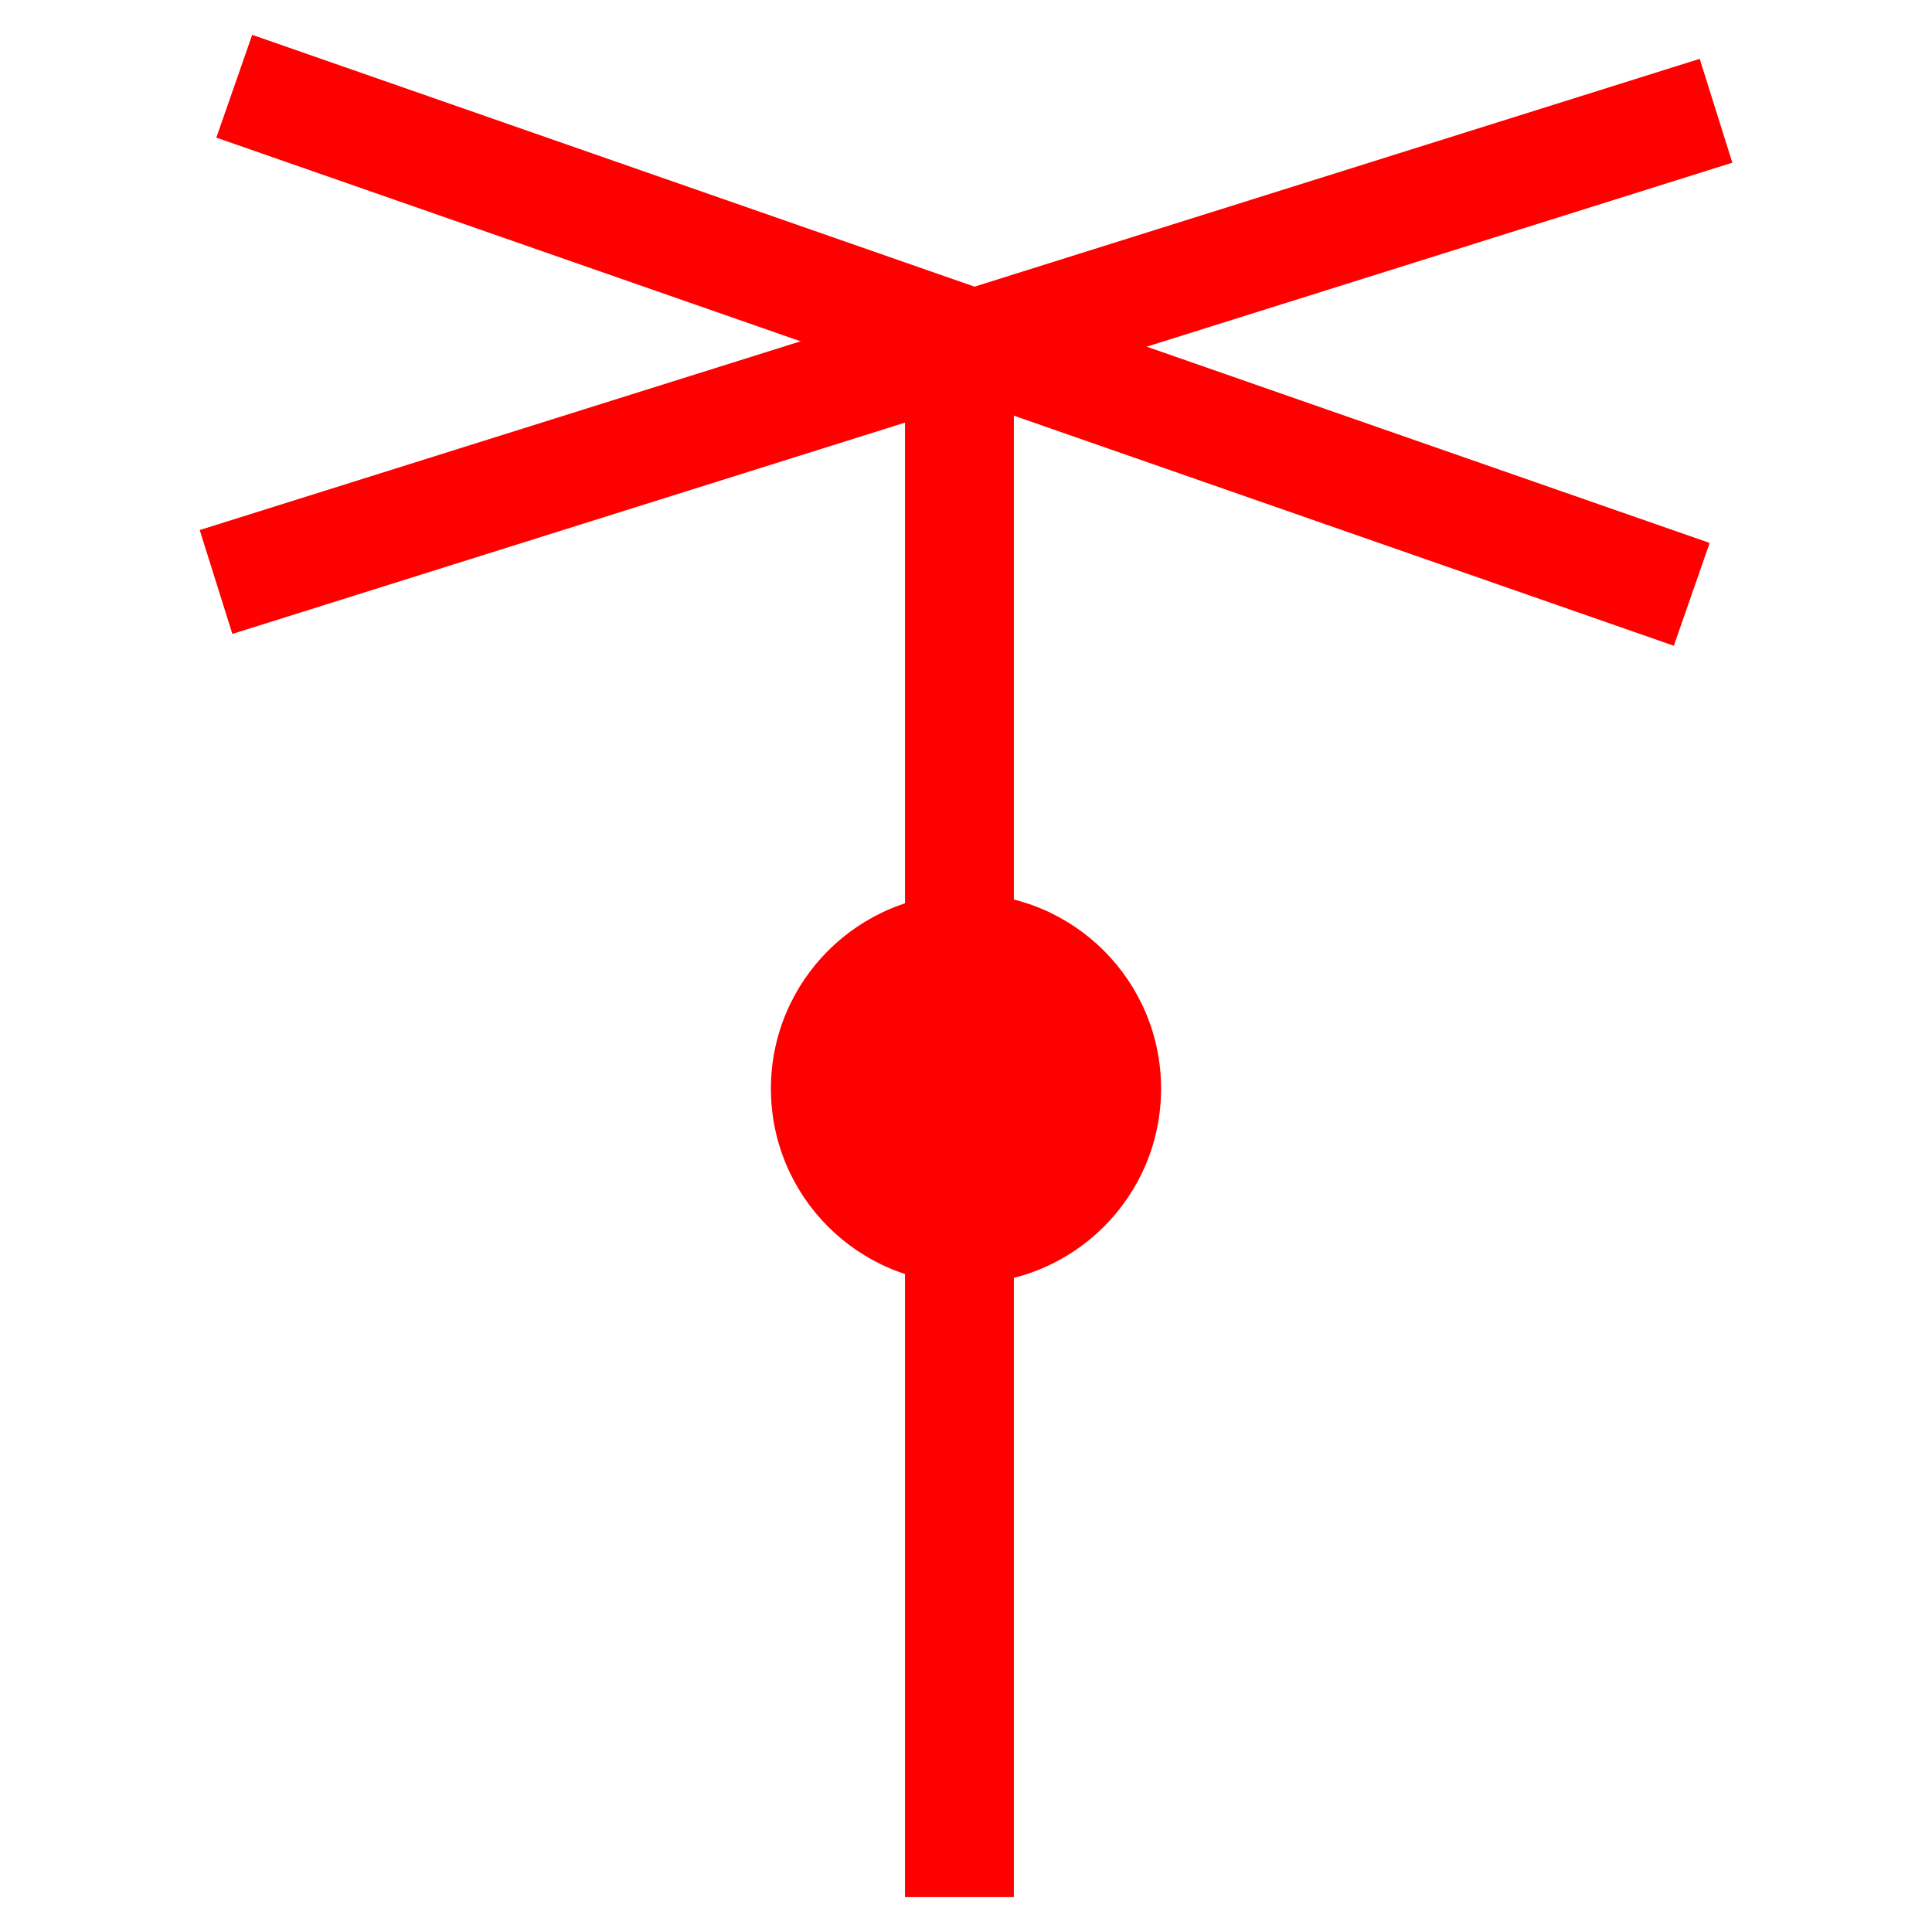
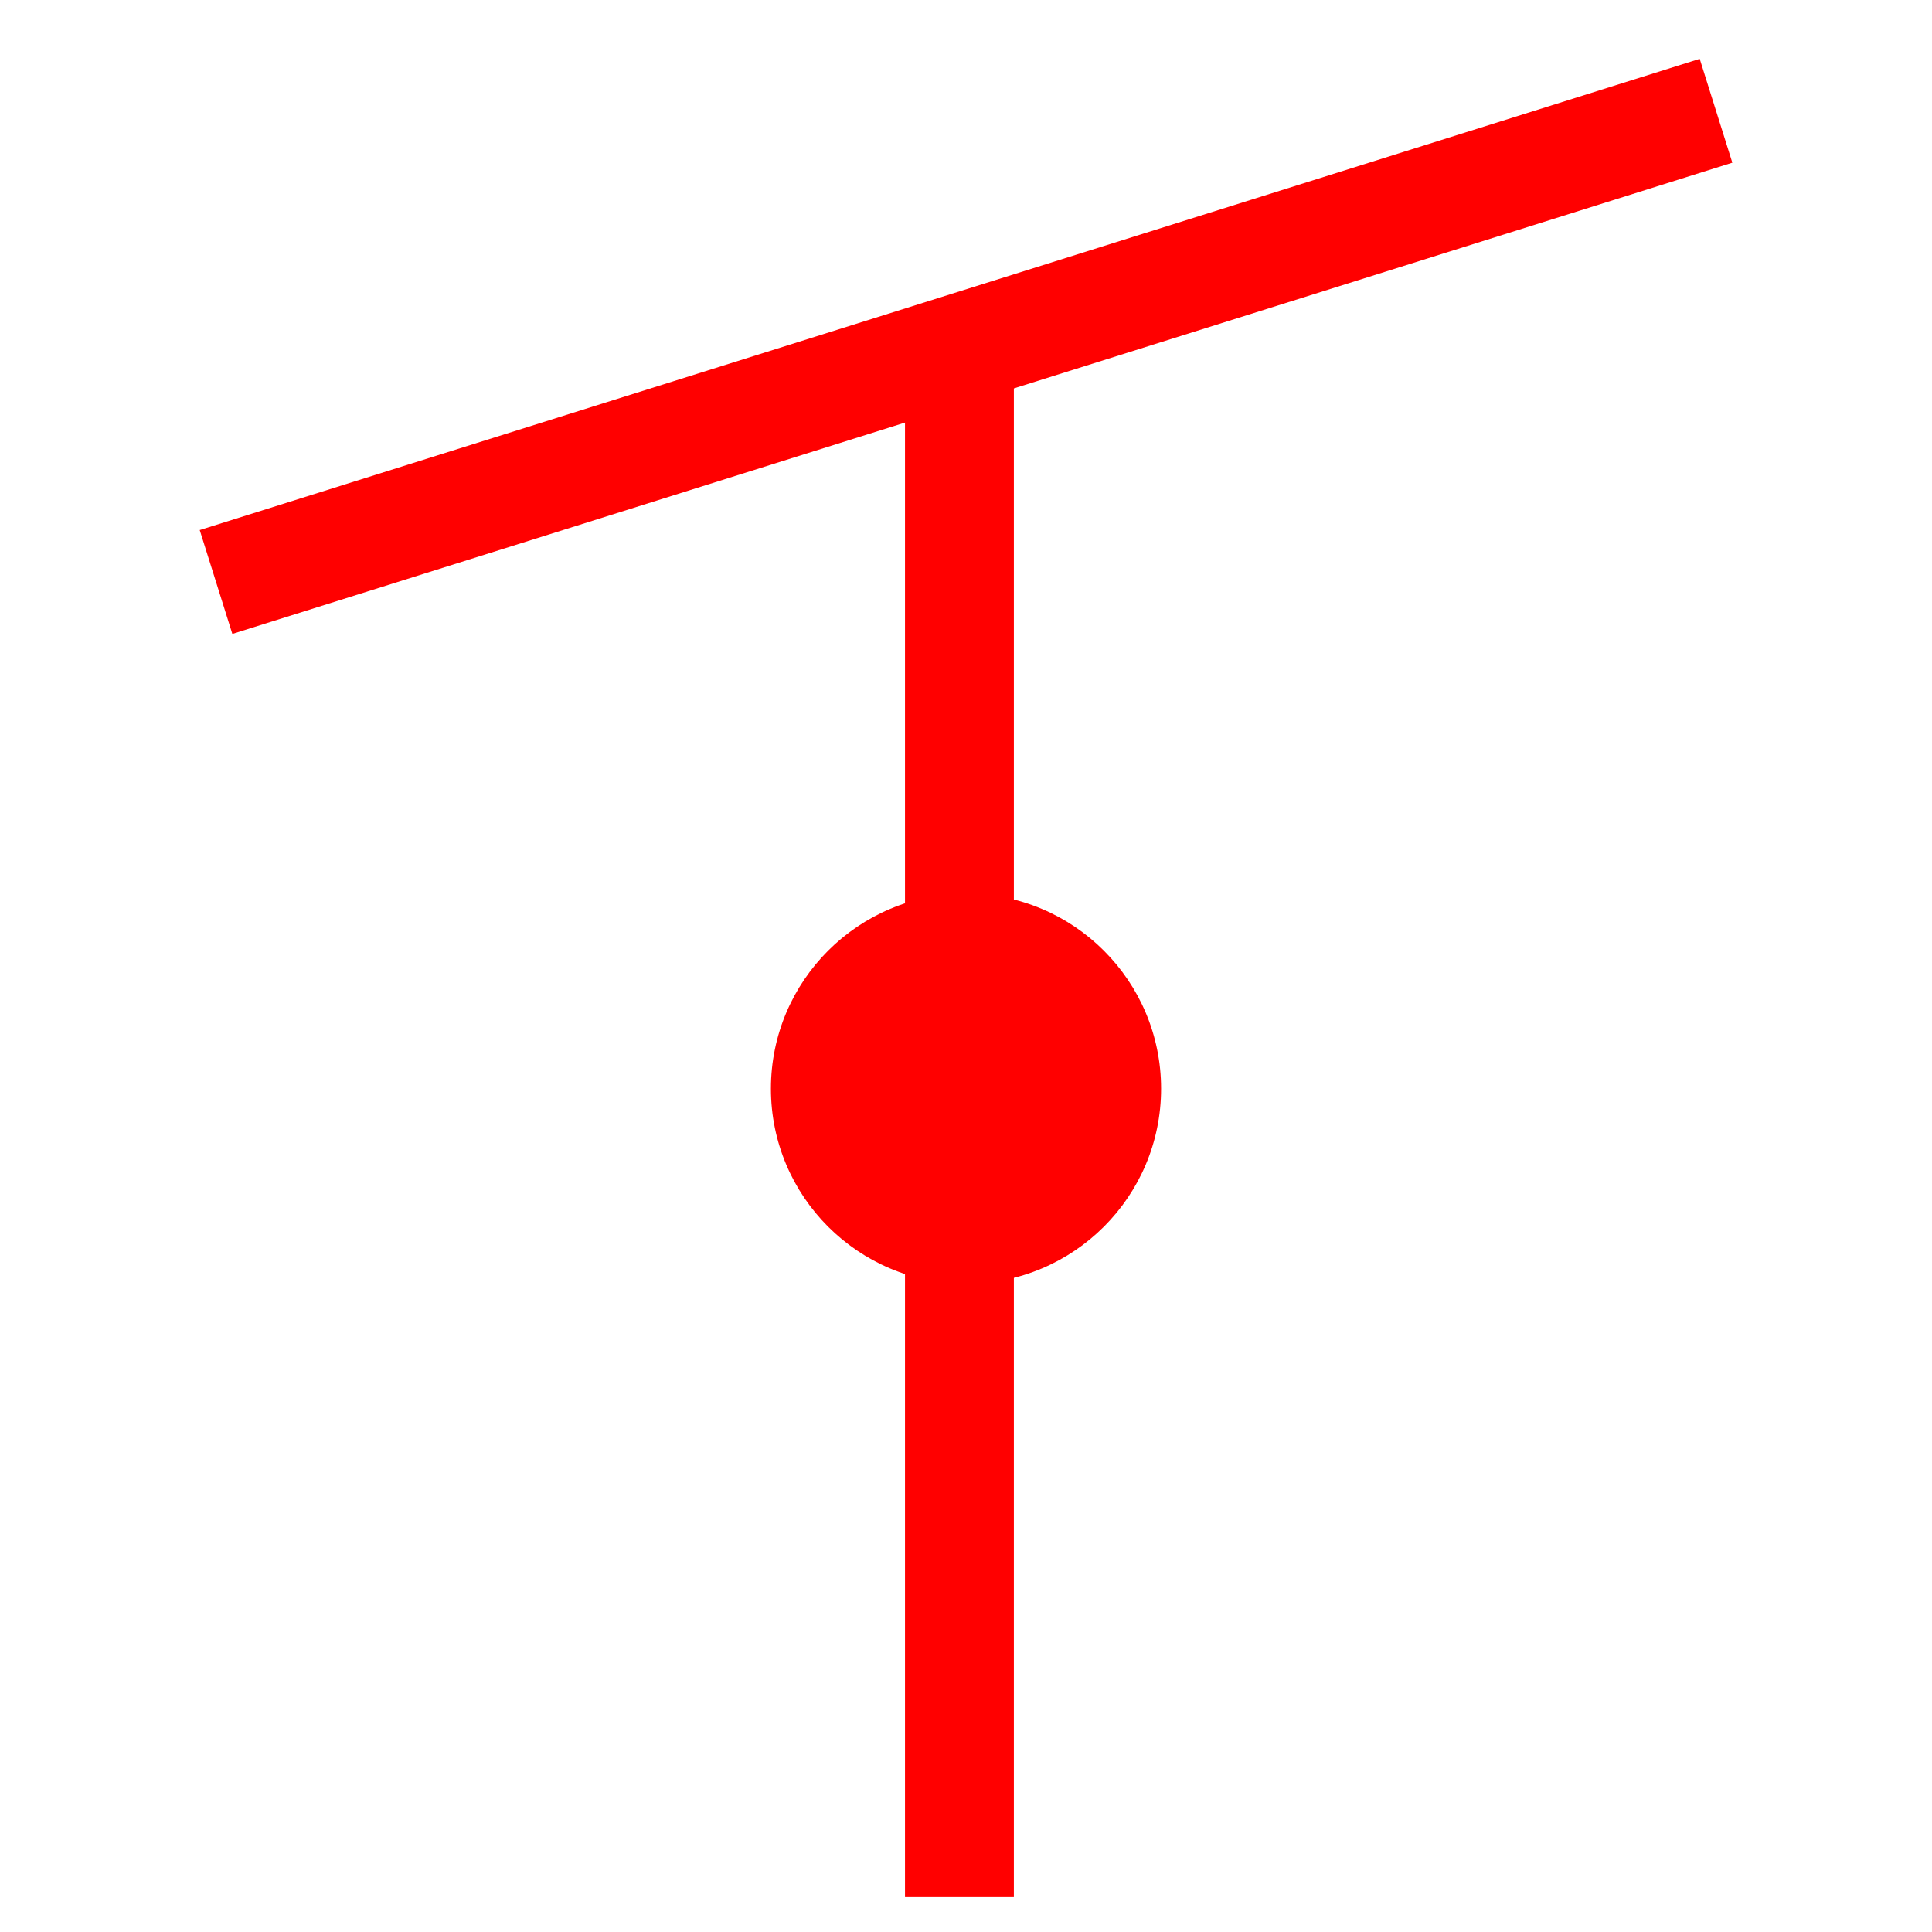
<svg xmlns="http://www.w3.org/2000/svg" id="图层_1" data-name="图层 1" viewBox="0 0 400 400">
  <defs>
    <style>.cls-1{fill:red;}</style>
  </defs>
  <rect class="cls-1" x="187.37" y="77.96" width="22.54" height="314.82" />
-   <rect class="cls-1" x="188.1" y="-89.34" width="22.54" height="319.57" transform="translate(67.23 235.52) rotate(-70.78)" />
  <rect class="cls-1" x="37.24" y="60.43" width="325.52" height="22.54" transform="translate(-12.29 63.25) rotate(-17.44)" />
  <circle class="cls-1" cx="200" cy="225.4" r="40.39" />
</svg>